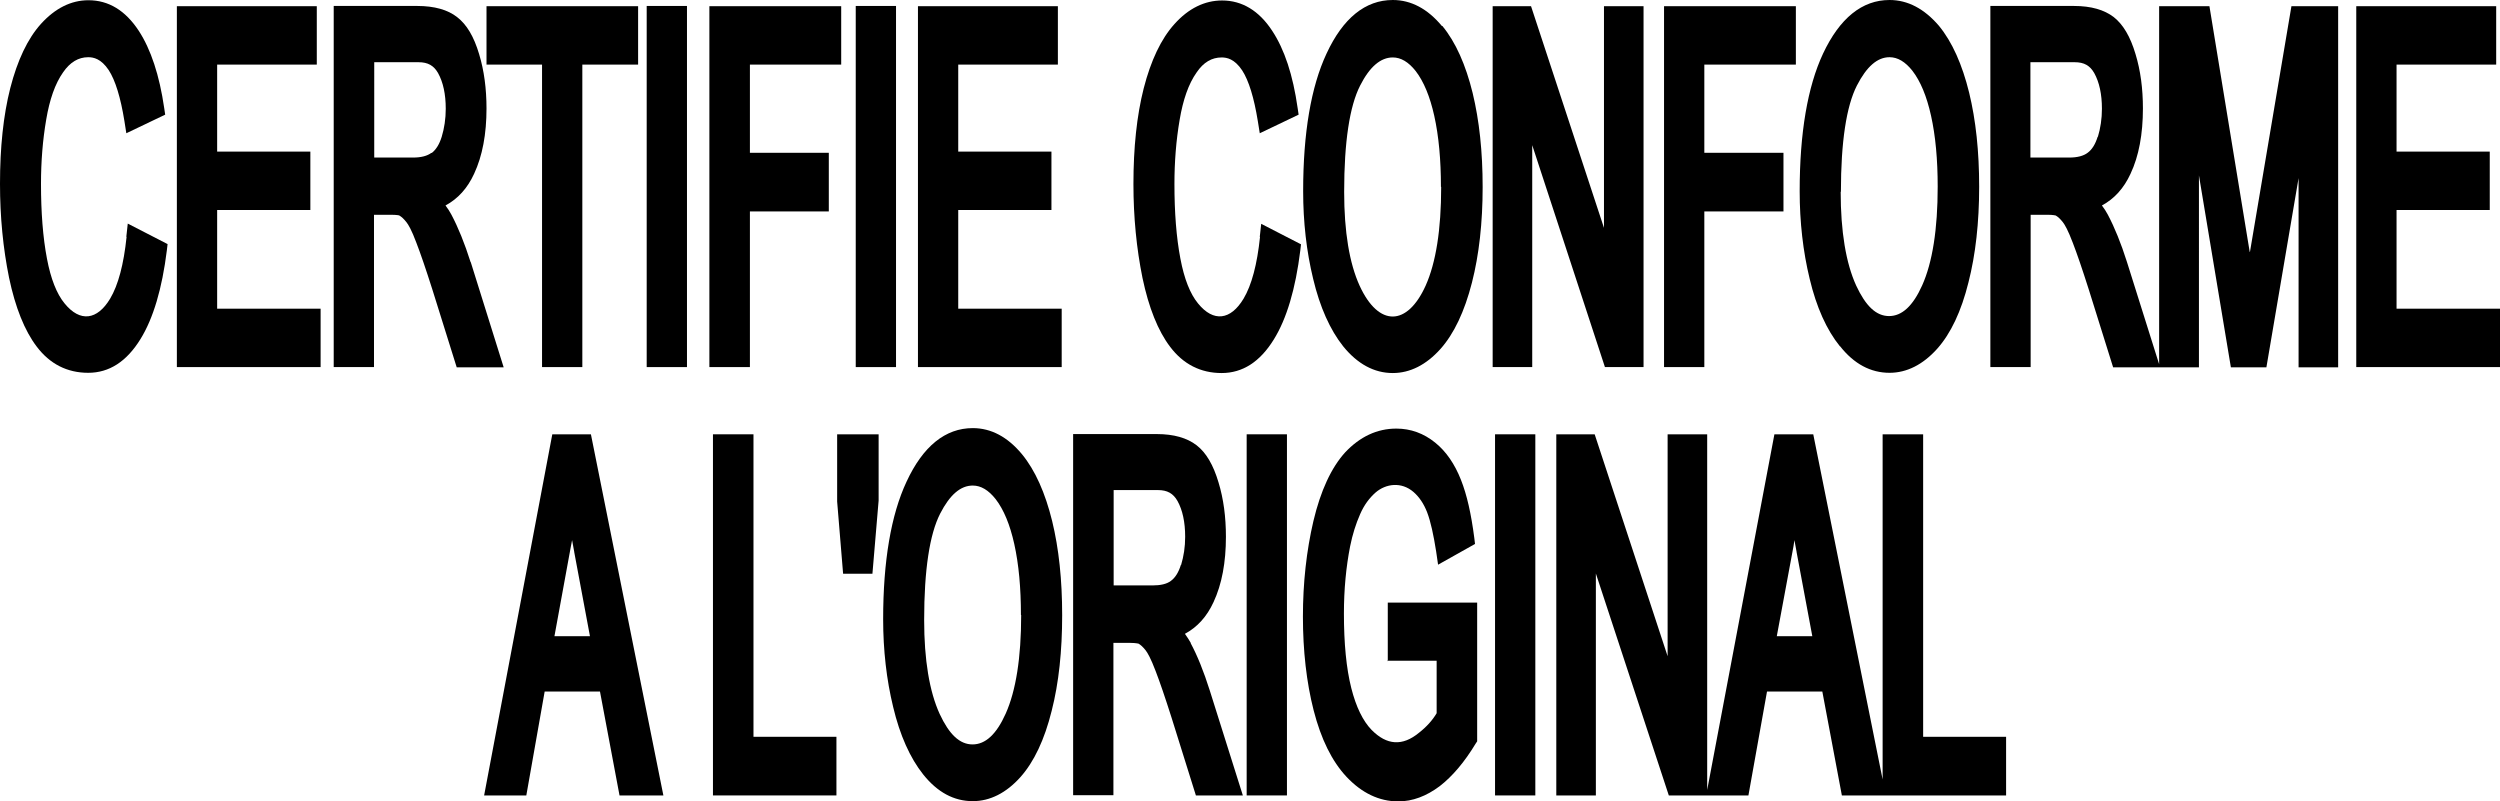
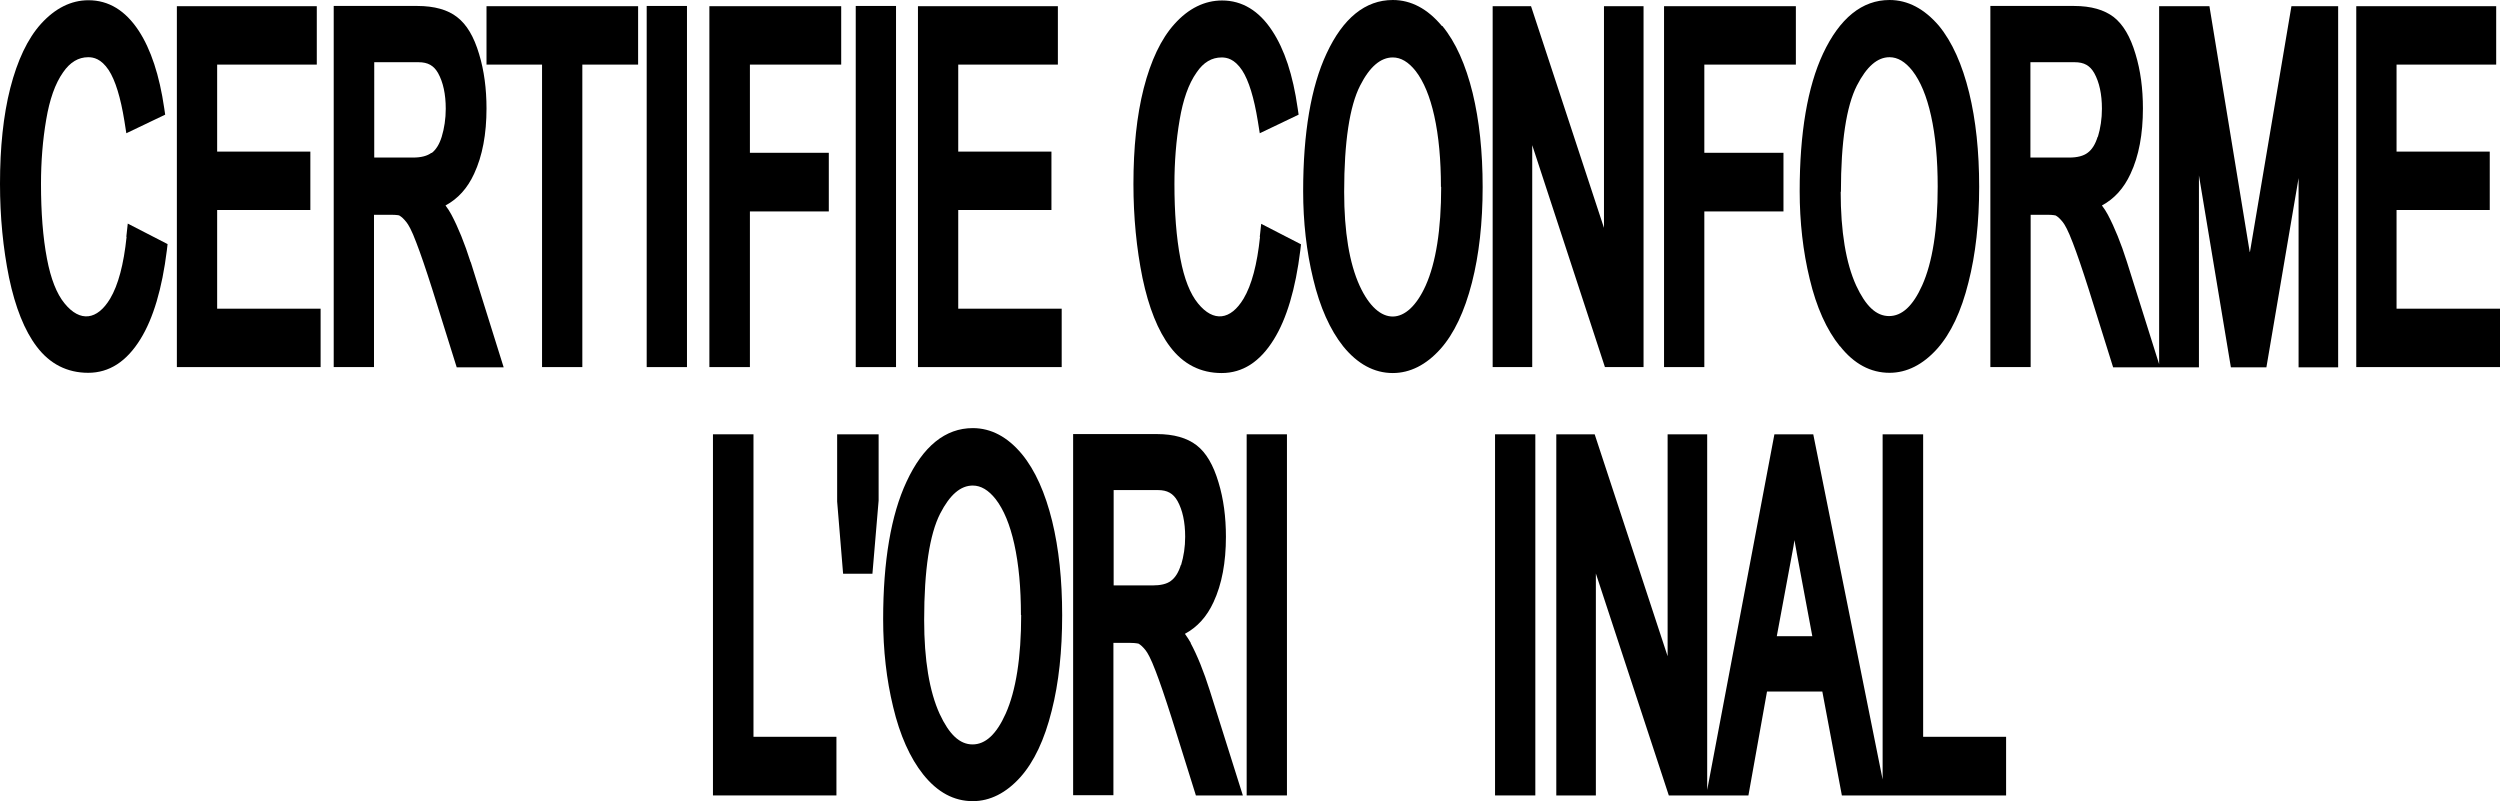
<svg xmlns="http://www.w3.org/2000/svg" id="b" viewBox="0 0 104.88 33.61">
  <g id="c">
-     <path d="M24.09,23.16l.66,3.53h-1.49l.69-3.77c.02-.08.03-.17.05-.26.03.16.06.32.09.49M23.17,18.22l-2.86,15.15h1.77l.77-4.36h2.32l.82,4.36h1.84l-3.04-15.15h-1.63Z" />
    <polygon points="9.11 8.81 13.02 8.81 13.02 6.36 9.11 6.36 9.11 2.71 13.29 2.71 13.29 .26 7.42 .26 7.42 15.4 13.45 15.4 13.45 12.95 9.11 12.95 9.11 8.81" />
    <polygon points="100.54 12.95 100.54 8.81 104.45 8.81 104.45 6.36 100.54 6.36 100.54 2.71 104.72 2.71 104.72 .26 98.85 .26 98.85 15.4 104.88 15.4 104.88 12.95 100.54 12.95" />
    <path d="M18.1,6.41c-.17.13-.43.2-.77.2h-1.63V2.61h1.86c.39,0,.64.14.82.46.21.38.32.88.32,1.49,0,.42-.06.82-.17,1.18-.1.32-.24.54-.42.68M19.74,10.99c-.25-.79-.52-1.45-.8-1.98-.07-.13-.15-.26-.25-.39.52-.28.92-.72,1.2-1.33.35-.75.52-1.67.52-2.74,0-.82-.1-1.59-.31-2.28-.22-.74-.52-1.24-.92-1.55-.39-.31-.96-.47-1.67-.47h-3.51v15.15h1.69v-6.39h.71c.26,0,.37.03.35.03.09.05.19.14.3.28.08.1.22.33.42.87.17.44.39,1.08.67,1.96l1.02,3.26h1.97l-1.38-4.41Z" />
    <path d="M88,5.74c-.1.32-.24.54-.42.67-.17.13-.43.2-.77.2h-1.63V2.61h1.86c.39,0,.64.14.82.46.21.38.32.88.32,1.49,0,.42-.06.82-.17,1.18M94.38,10.57l-1.69-10.31h-2.11v15.02l-1.35-4.29c-.25-.79-.52-1.45-.8-1.98-.07-.13-.15-.26-.25-.39.52-.28.92-.72,1.2-1.33.35-.74.52-1.67.52-2.74,0-.83-.1-1.59-.31-2.28-.22-.74-.52-1.24-.91-1.55-.4-.31-.96-.47-1.67-.47h-3.51v15.15h1.69v-6.39h.7c.25,0,.34.03.35.03.09.05.19.14.3.28.08.1.22.34.42.87.17.44.39,1.08.67,1.96l1.02,3.26h3.6V7.36l1.34,8.05h1.49l1.35-7.94v7.94h1.66V.26h-1.96l-1.74,10.31Z" />
    <path d="M5.31,9.94c-.12,1.15-.35,2.02-.69,2.59-.54.9-1.26,1-1.91.2-.33-.4-.58-1.03-.74-1.88-.17-.89-.25-1.94-.25-3.14,0-.92.07-1.83.22-2.7.14-.83.37-1.5.71-1.98.29-.42.64-.63,1.05-.63.22,0,.54.06.86.54.28.43.5,1.15.66,2.14l.08.51,1.63-.78-.04-.27c-.2-1.38-.56-2.47-1.07-3.25C5.26.44,4.56.01,3.71.01,2.98.01,2.31.35,1.72,1c-.56.62-.99,1.53-1.29,2.7-.29,1.14-.43,2.49-.43,4.01,0,1.39.13,2.71.38,3.94.26,1.24.65,2.22,1.16,2.89.55.73,1.28,1.1,2.16,1.1s1.61-.47,2.19-1.41c.54-.87.91-2.12,1.11-3.73l.03-.26-1.67-.86-.06.55Z" />
    <path d="M77.23,8.05c0-2.1.23-3.6.67-4.46.41-.8.86-1.19,1.37-1.19.34,0,.66.19.96.57.34.44.6,1.07.78,1.88.19.85.28,1.85.28,2.98,0,1.79-.22,3.18-.65,4.14-.39.87-.85,1.29-1.39,1.29s-.98-.42-1.38-1.28c-.43-.94-.65-2.27-.65-3.94M77.19,14.52c.59.75,1.29,1.12,2.08,1.12.72,0,1.4-.34,2-1.01.57-.64,1.01-1.57,1.31-2.78.3-1.17.45-2.52.45-4.01s-.14-2.8-.42-3.95c-.29-1.18-.71-2.13-1.27-2.81C80.73.37,80.04,0,79.27,0c-1.15,0-2.09.76-2.79,2.25-.65,1.39-.98,3.33-.98,5.77,0,1.29.14,2.53.42,3.68.28,1.18.71,2.14,1.27,2.83" />
    <polygon points="22.74 15.4 24.43 15.4 24.43 2.71 26.77 2.71 26.77 .26 20.41 .26 20.41 2.71 22.74 2.71 22.74 15.4" />
    <polygon points="71.5 8.87 74.82 8.87 74.82 6.41 71.5 6.41 71.5 2.71 75.34 2.71 75.34 .26 69.81 .26 69.81 15.4 71.5 15.4 71.5 8.87" />
    <polygon points="64.28 6.09 67.33 15.4 68.95 15.4 68.95 .26 67.29 .26 67.29 9.56 64.23 .26 62.62 .26 62.62 15.4 64.28 15.4 64.28 6.09" />
    <polygon points="44.54 12.95 40.2 12.95 40.2 8.81 44.11 8.81 44.11 6.36 40.2 6.36 40.2 2.71 44.38 2.71 44.38 .26 38.51 .26 38.51 15.4 44.54 15.4 44.54 12.95" />
    <rect x="35.9" y=".25" width="1.69" height="15.15" />
    <path d="M52.86,9.94c-.12,1.15-.35,2.02-.69,2.59-.54.9-1.26,1-1.91.2-.33-.4-.58-1.03-.74-1.88-.17-.89-.25-1.94-.25-3.13,0-.92.07-1.83.22-2.7.14-.83.37-1.5.71-1.98.29-.43.64-.63,1.05-.63.22,0,.54.06.86.54.28.43.5,1.15.66,2.14l.08.5,1.63-.78-.04-.27c-.2-1.4-.55-2.46-1.07-3.25-.55-.84-1.26-1.27-2.1-1.27-.73,0-1.41.33-2,.99-.56.62-.99,1.53-1.29,2.7-.29,1.14-.43,2.49-.43,4.01,0,1.39.13,2.71.38,3.94.26,1.24.65,2.22,1.16,2.89.55.73,1.28,1.1,2.16,1.1s1.61-.47,2.19-1.41c.54-.87.91-2.12,1.11-3.73l.03-.26-1.67-.86-.06.55Z" />
-     <path d="M58.19,27.72h2.08v2.2c-.17.29-.42.57-.74.82-.69.57-1.35.53-1.99-.12-.36-.37-.65-.96-.85-1.75-.21-.83-.31-1.88-.31-3.13,0-1.01.09-1.95.26-2.82.1-.5.24-.94.42-1.35.17-.39.39-.68.65-.91.43-.37,1.08-.46,1.59-.02.24.21.43.49.57.85.15.39.27.95.38,1.65l.08.55,1.55-.87-.03-.25c-.13-1.01-.31-1.81-.56-2.44-.26-.66-.62-1.19-1.08-1.56-.48-.39-1.03-.59-1.63-.59-.81,0-1.53.34-2.15,1-.58.64-1.03,1.61-1.33,2.88-.29,1.24-.44,2.59-.44,4.01s.15,2.76.45,3.93c.31,1.21.77,2.14,1.38,2.79.64.68,1.37,1.03,2.17,1.03.6,0,1.18-.22,1.74-.64.53-.41,1.04-1.01,1.51-1.79l.06-.09v-5.82h-3.75v2.46Z" />
    <rect x="52.3" y="18.22" width="1.69" height="15.15" />
    <path d="M60.46,7.84c0,1.79-.22,3.18-.65,4.14-.77,1.71-1.97,1.75-2.77.01-.43-.94-.65-2.27-.65-3.94,0-2.1.23-3.6.67-4.46.4-.79.86-1.18,1.37-1.18.34,0,.66.19.96.57.34.44.6,1.07.78,1.88.19.85.28,1.86.28,2.98M60.49,1.09c-.6-.72-1.29-1.09-2.06-1.09-1.15,0-2.09.76-2.78,2.25-.65,1.39-.98,3.33-.98,5.77,0,1.29.14,2.53.42,3.68.28,1.18.71,2.14,1.26,2.83.6.74,1.3,1.12,2.08,1.12.72,0,1.4-.34,2-1.01.57-.64,1.01-1.57,1.32-2.78.3-1.17.45-2.52.45-4.01s-.14-2.79-.42-3.95c-.29-1.18-.71-2.13-1.27-2.81" />
    <path d="M49.54,23.7c-.1.32-.24.54-.42.67-.17.13-.43.19-.77.19h-1.63v-4h1.86c.39,0,.64.14.82.46.21.38.32.88.32,1.5,0,.43-.06.81-.17,1.18M49.96,26.98c-.07-.13-.16-.26-.25-.39.52-.28.92-.72,1.2-1.33.35-.75.52-1.67.52-2.74,0-.83-.1-1.59-.31-2.28-.22-.74-.52-1.25-.92-1.56-.4-.31-.96-.47-1.67-.47h-3.51v15.15h1.69v-6.39h.7c.26,0,.37.04.35.03.09.05.19.14.3.28.08.1.22.34.42.87.17.44.39,1.08.67,1.96l1.02,3.26h1.97l-1.39-4.41c-.25-.79-.52-1.46-.8-1.98" />
    <rect x="62.72" y="18.22" width="1.69" height="15.15" />
    <polygon points="31.61 18.22 29.91 18.22 29.91 33.37 35.09 33.37 35.09 30.91 31.61 30.91 31.61 18.22" />
    <polygon points="31.46 8.87 34.77 8.87 34.77 6.41 31.46 6.41 31.46 2.71 35.29 2.71 35.29 .26 29.76 .26 29.76 15.4 31.46 15.4 31.46 8.87" />
    <path d="M42.84,25.8c0,1.79-.22,3.18-.65,4.14-.39.87-.85,1.29-1.39,1.29s-.98-.42-1.38-1.28c-.43-.94-.65-2.27-.65-3.94,0-2.1.23-3.6.67-4.46.41-.8.86-1.18,1.37-1.18.34,0,.66.19.96.57.34.44.6,1.07.78,1.88.19.85.28,1.85.28,2.98M42.87,19.05c-.6-.72-1.29-1.09-2.06-1.09-1.15,0-2.09.76-2.78,2.25-.65,1.39-.98,3.33-.98,5.77,0,1.29.14,2.53.42,3.68.28,1.18.71,2.14,1.26,2.83.6.75,1.29,1.12,2.08,1.12.72,0,1.4-.34,2-1.01.57-.64,1.01-1.57,1.31-2.78.3-1.17.44-2.52.44-4.01s-.14-2.8-.42-3.95c-.29-1.18-.71-2.13-1.27-2.81" />
    <rect x="27.13" y=".25" width="1.69" height="15.15" />
    <path d="M75.37,23.16l.66,3.53h-1.49l.7-3.77c.01-.08.03-.17.04-.26.03.16.06.32.09.49M80.68,18.22h-1.7v14.48l-2.91-14.48h-1.63l-2.82,14.92v-14.92h-1.66v9.31l-3.06-9.31h-1.61v15.15h1.66v-9.31l3.06,9.31h3.34l.78-4.36h2.32l.82,4.36h6.89v-2.46h-3.48v-12.69Z" />
    <polygon points="35.12 21.04 35.37 24.07 36.6 24.07 36.86 21 36.86 18.22 35.12 18.22 35.12 21.04" />
  </g>
</svg>